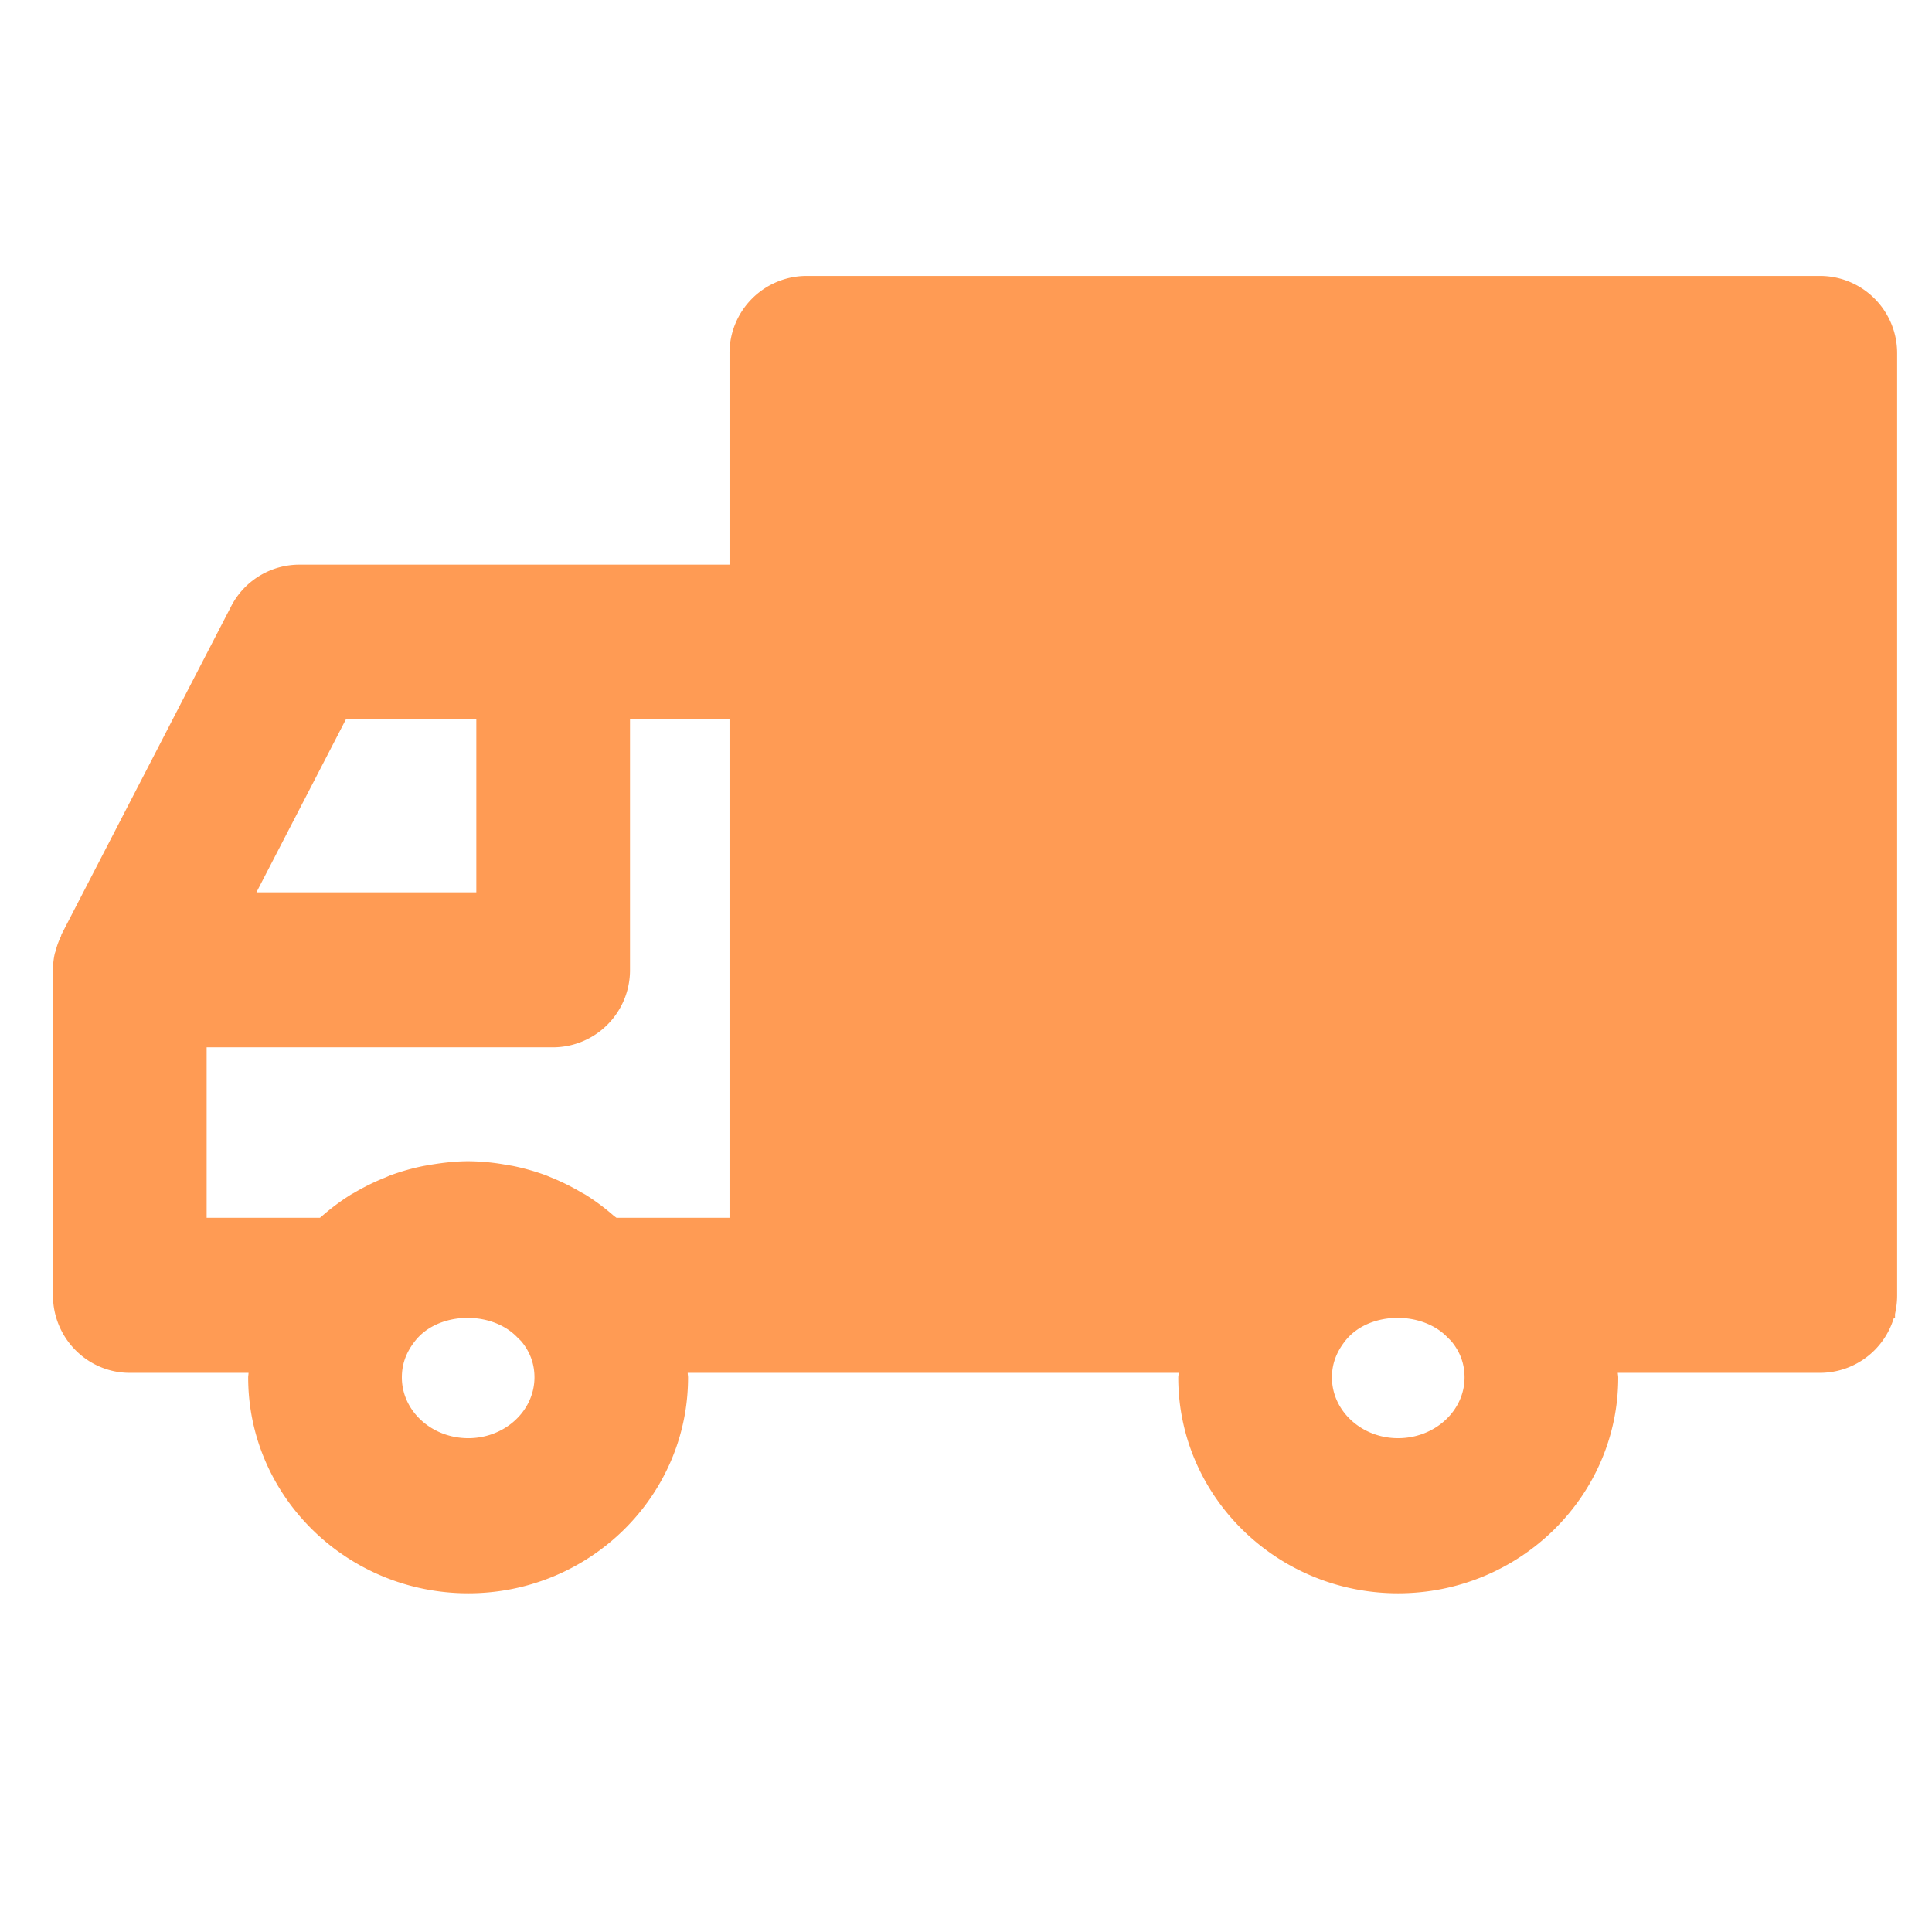
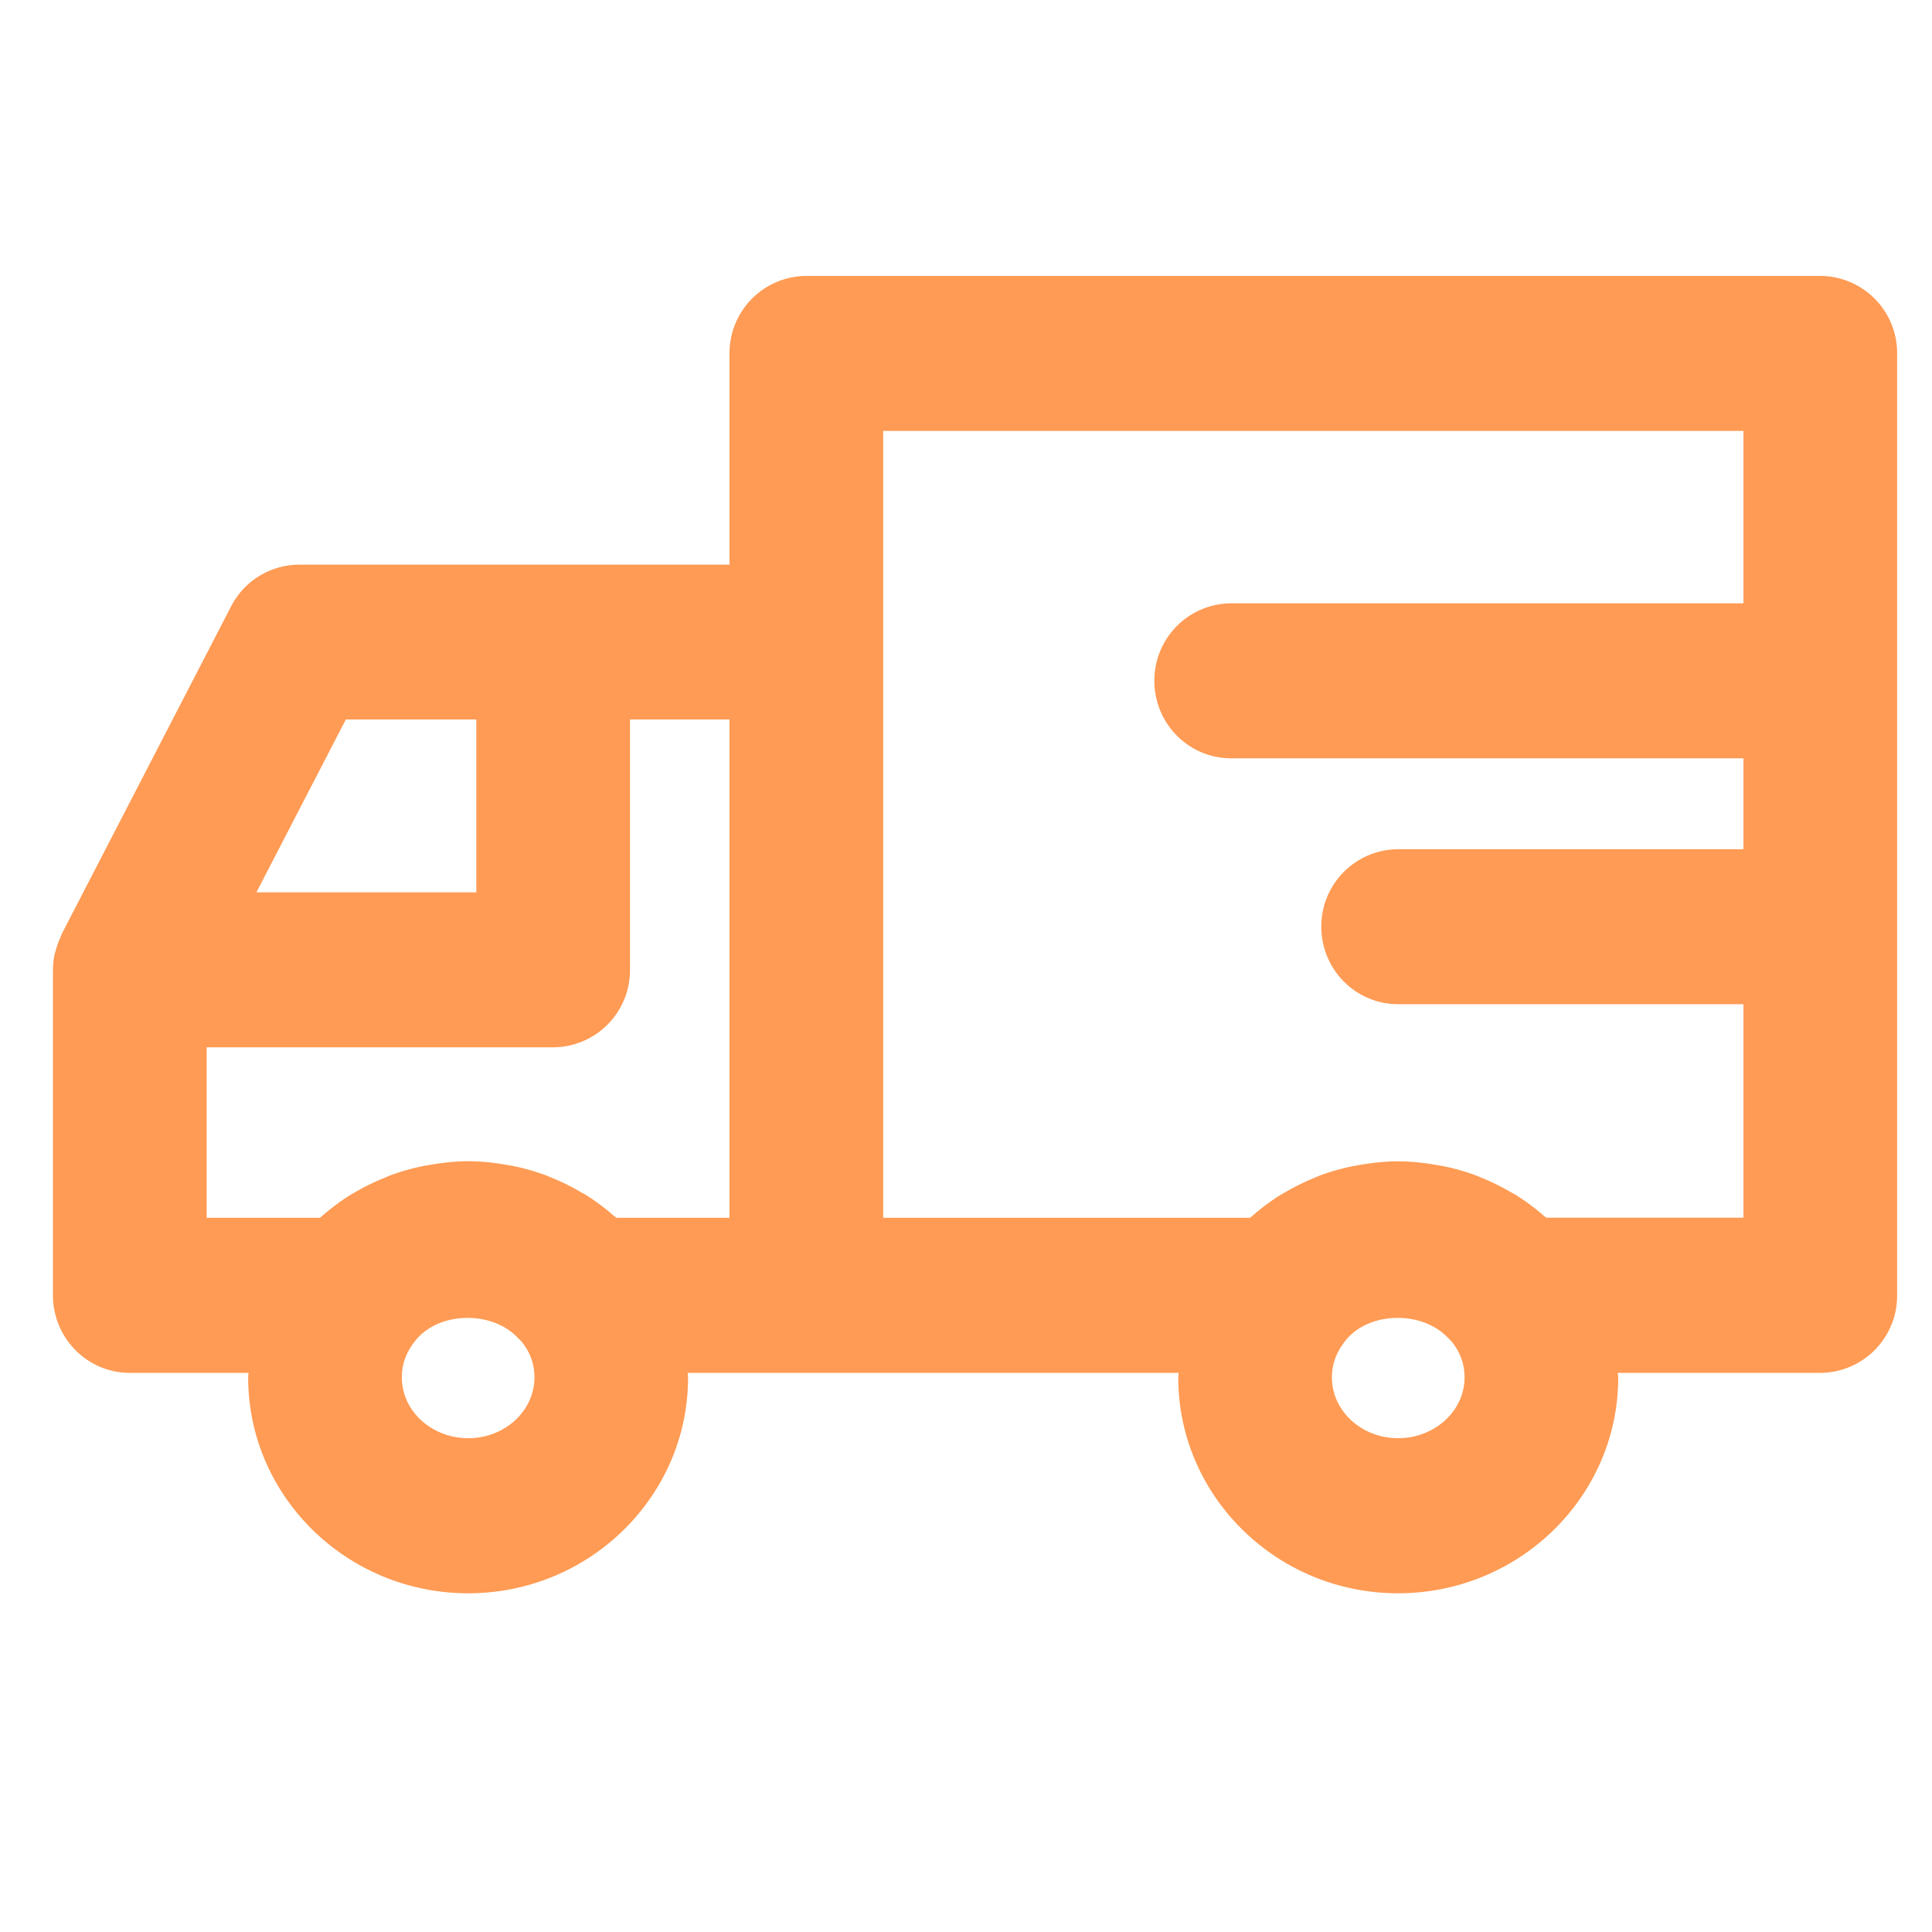
<svg xmlns="http://www.w3.org/2000/svg" height="200" width="200" id="mx_n_1708420372348" version="1.1" viewBox="0 0 1024 1024" class="icon">
-   <path class="" data-spm-anchor-id="a313x.search_index.0.i15.50973a81ZyXg8U" fill="#ff9b54" d="M444.276 698.601h263.447c14.196-18.758 37.329-30.72 63.441-30.72 26.065 0 49.431 11.962 63.674 30.72h169.565V186.415H444.276V698.647z" />
  <path class="" data-spm-anchor-id="a313x.search_index.0.i14.50973a81ZyXg8U" fill="#ff9b54" d="M964.794 146.246H427.38a40.913 40.913 0 0 0-40.727 41.053V299.287h-228.073a40.681 40.681 0 0 0-36.073 22.063l-89.833 173.754c-0.186 0.372-0.233 0.791-0.372 1.164a39.657 39.657 0 0 0-2.793 7.68l-0.465 1.396a39.657 39.657 0 0 0-0.977 8.704v172.497c0 22.668 18.246 41.1 40.727 41.1H131.724c0 0.838-0.186 1.629-0.186 2.467 0 63.023 52.317 114.362 116.643 114.362 64.233 0 116.503-51.34 116.503-114.362 0-0.838-0.186-1.676-0.186-2.467h260.236c0 0.838-0.233 1.629-0.233 2.467 0 63.023 52.271 114.362 116.503 114.362 64.326 0 116.689-51.34 116.689-114.362 0-0.838-0.186-1.676-0.233-2.467h107.334a40.913 40.913 0 0 0 40.727-41.1V187.299a40.913 40.913 0 0 0-40.727-41.053zM183.296 381.347h69.167v91.601H135.913l47.383-91.601z m-73.775 173.754h183.668a40.913 40.913 0 0 0 40.727-41.1v-132.655h52.736v264.099H326.749l-1.396-1.024a117.155 117.155 0 0 0-14.755-11.031c-0.977-0.605-2.048-1.117-3.072-1.722a116.038 116.038 0 0 0-15.081-7.447l-2.793-1.164a119.622 119.622 0 0 0-17.967-5.12l-4.143-0.698a116.457 116.457 0 0 0-19.316-1.769c-6.563 0-13.033 0.745-19.409 1.769l-4.049 0.698a117.993 117.993 0 0 0-18.246 5.167l-2.141 0.931a119.156 119.156 0 0 0-16.477 8.052l-1.769 0.977c-5.539 3.444-10.752 7.354-15.639 11.636l-0.931 0.745H109.521v-90.345z m138.705 207.174c-19.456 0-35.235-14.429-35.235-32.209 0-6.796 2.095-12.94 6.656-18.851 11.962-16.012 40.355-16.896 54.319-2.607 1.024 1.071 2.141 1.955 3.025 3.165 4.189 5.399 6.284 11.497 6.284 18.292-0.047 17.78-15.732 32.209-35.095 32.209z m492.777 0c-19.316 0-35.049-14.429-35.049-32.209 0-6.796 2.141-12.94 6.656-18.851 12.055-16.105 40.262-16.756 54.179-2.793 1.071 1.117 2.234 2.095 3.165 3.351 4.189 5.399 6.284 11.497 6.284 18.292 0 17.78-15.825 32.209-35.235 32.209z m78.662-116.829c-0.419-0.372-0.931-0.605-1.303-0.977a116.317 116.317 0 0 0-14.895-11.078c-0.931-0.605-1.955-1.117-2.979-1.676a117.155 117.155 0 0 0-15.174-7.447c-0.931-0.372-1.862-0.838-2.793-1.164a117.295 117.295 0 0 0-18.013-5.12l-4.189-0.698a117.155 117.155 0 0 0-19.363-1.769c-6.516 0-12.986 0.745-19.363 1.769l-4.003 0.698a116.829 116.829 0 0 0-18.153 5.12l-2.188 0.931c-5.725 2.327-11.171 4.98-16.431 8.099l-1.769 0.977a112.175 112.175 0 0 0-15.639 11.683l-0.931 0.652h-194.374v-417.047h455.959V319.767H652.567a40.913 40.913 0 0 0-40.727 41.1c0 22.668 18.199 41.053 40.727 41.053h271.5v48.175h-183.017a40.913 40.913 0 0 0-40.727 41.1c0 22.668 18.246 41.053 40.727 41.053h183.017v113.152H819.665z" />
</svg>